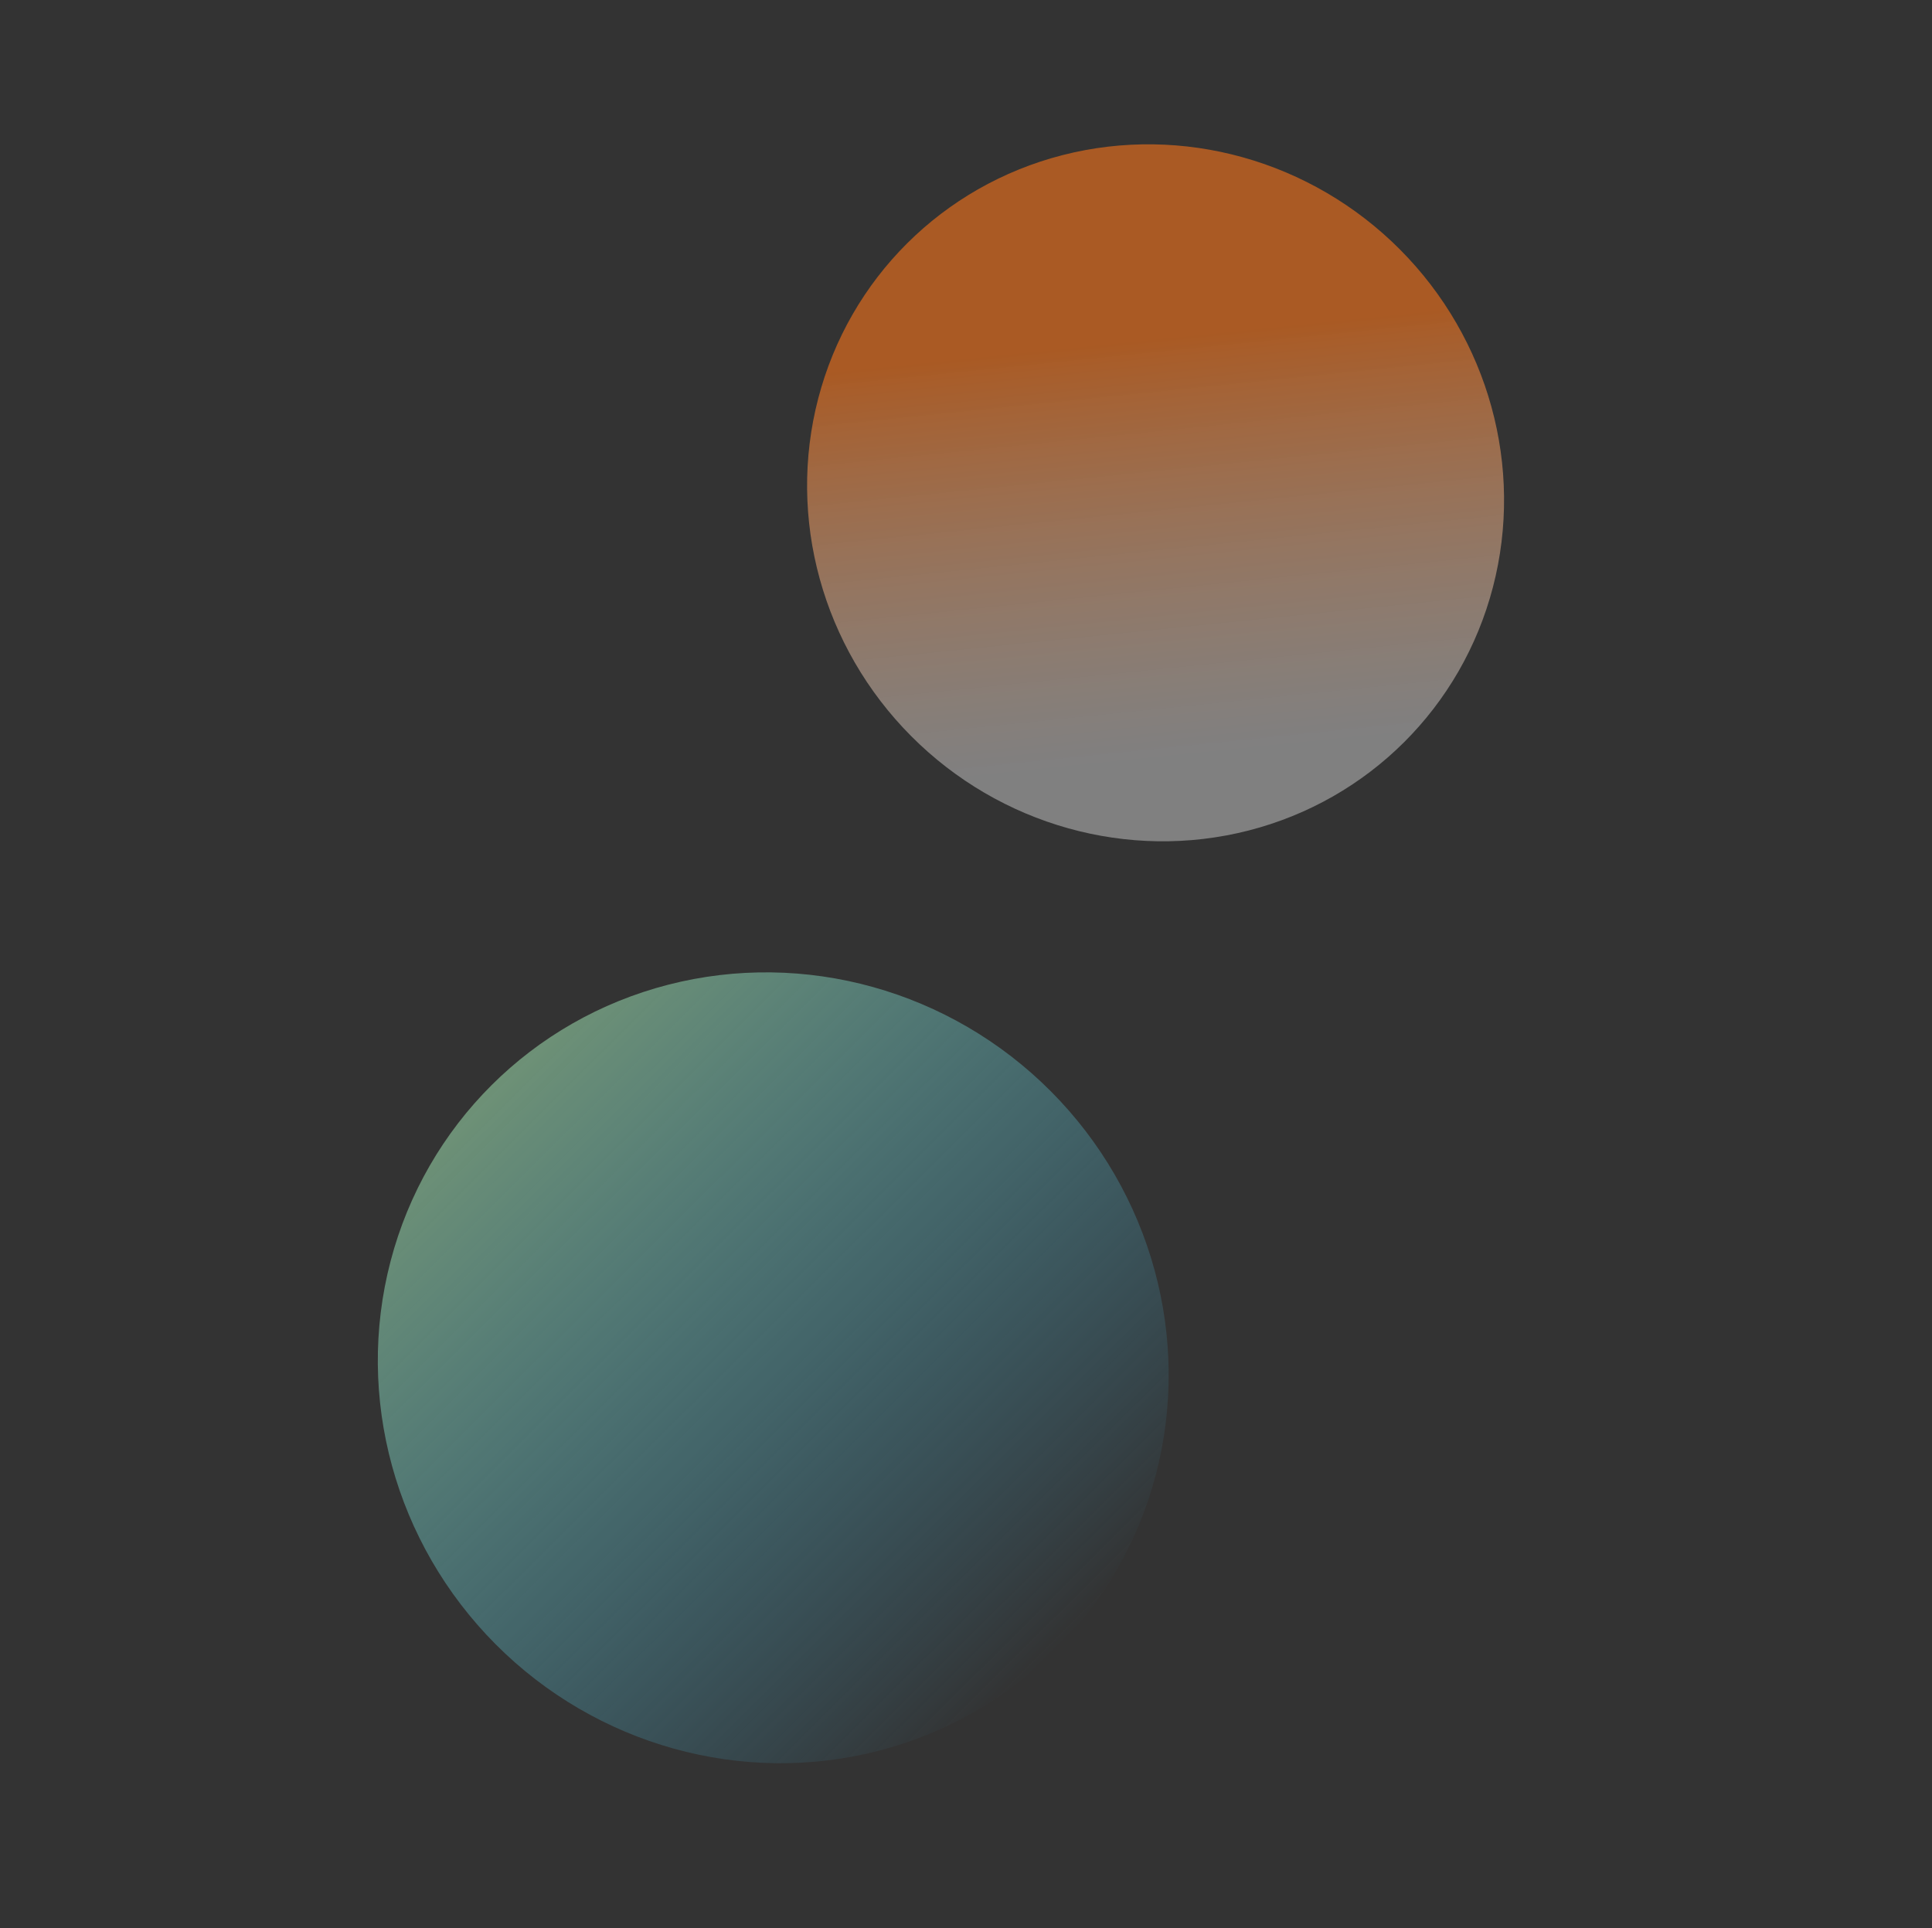
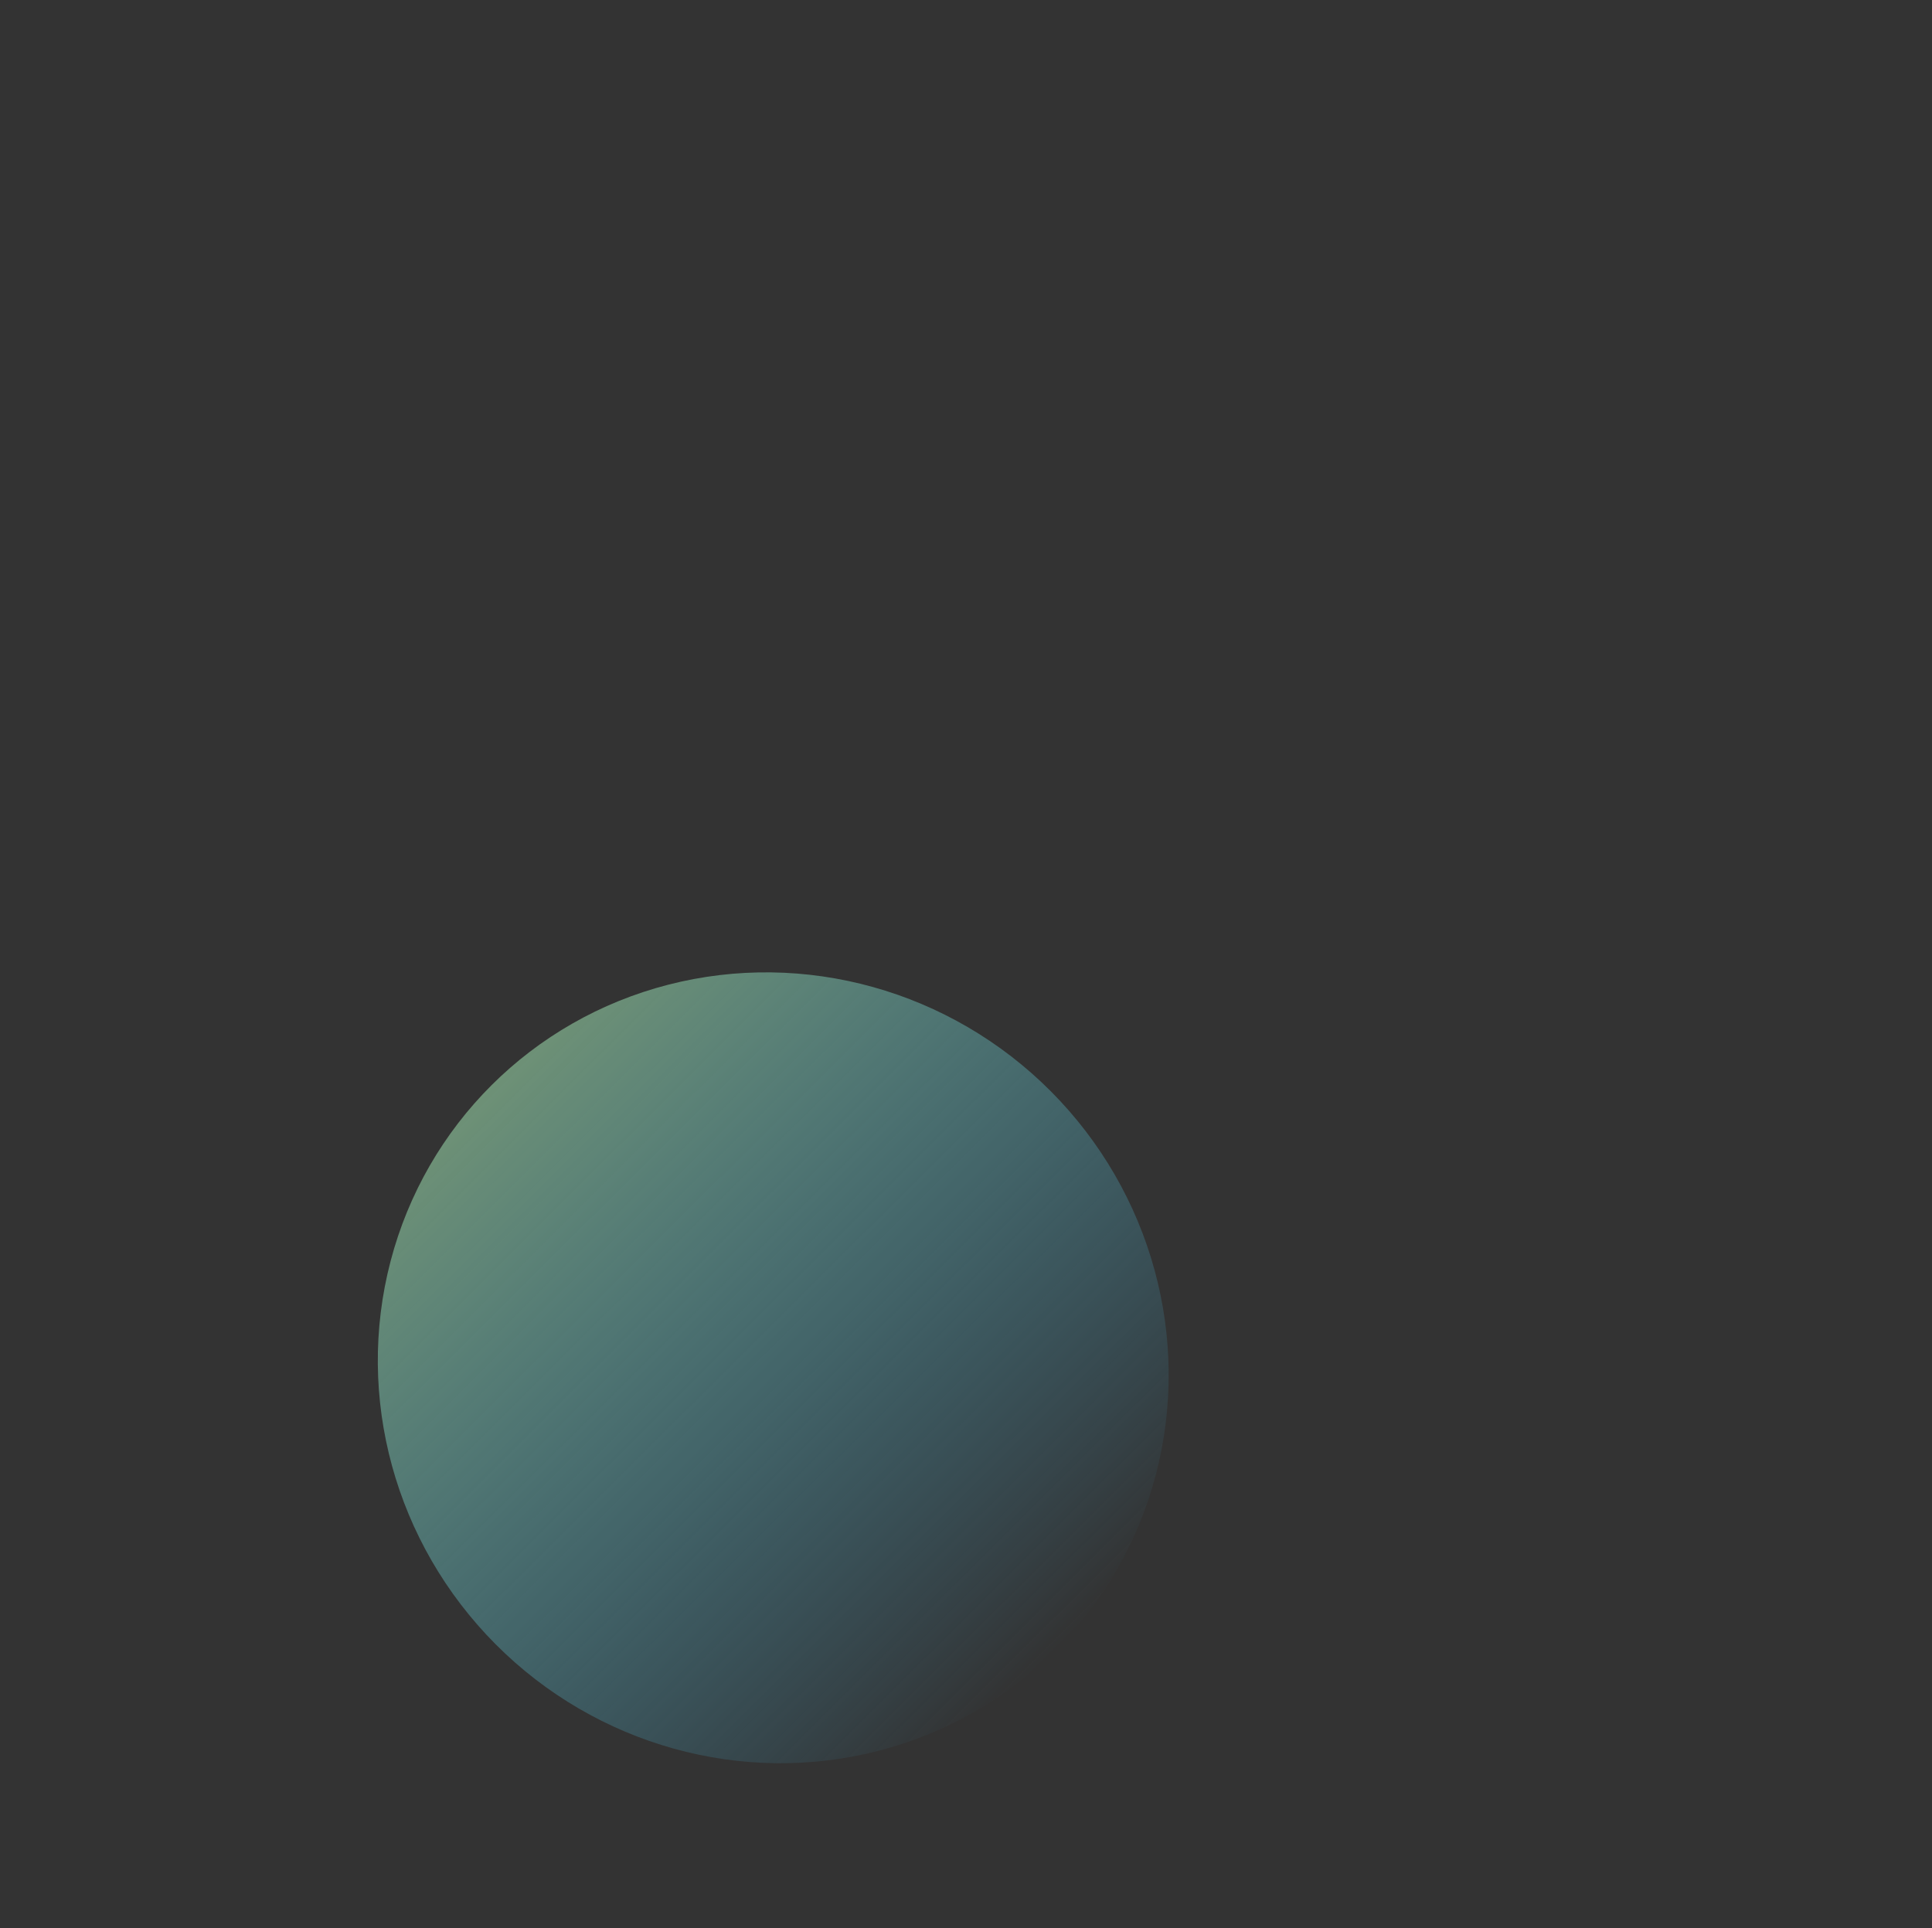
<svg xmlns="http://www.w3.org/2000/svg" width="535" height="534" viewBox="0 0 535 534" fill="none">
  <rect x="0" y="0" width="535" height="534" fill="#333333" stroke="none" />
-   <ellipse opacity="0.6" cx="319.997" cy="136.477" rx="95.5" ry="97.5" transform="rotate(-44.878 319.997 136.477)" fill="url(#paint0_linear_354_1046)" />
  <ellipse cx="214.123" cy="378.789" rx="108.5" ry="110.5" transform="rotate(-44.878 214.123 378.789)" fill="url(#paint1_linear_354_1046)" />
  <defs>
    <linearGradient id="paint0_linear_354_1046" x1="295.379" y1="61.918" x2="222.688" y2="151.541" gradientUnits="userSpaceOnUse">
      <stop stop-color="#FE7619" stop-opacity="0.975" />
      <stop offset="1" stop-color="white" stop-opacity="0.63" />
    </linearGradient>
    <linearGradient id="paint1_linear_354_1046" x1="214.123" y1="268.289" x2="214.123" y2="489.289" gradientUnits="userSpaceOnUse">
      <stop stop-color="#6E9176" />
      <stop offset="1" stop-color="#3CA1CC" stop-opacity="0" />
    </linearGradient>
  </defs>
</svg>